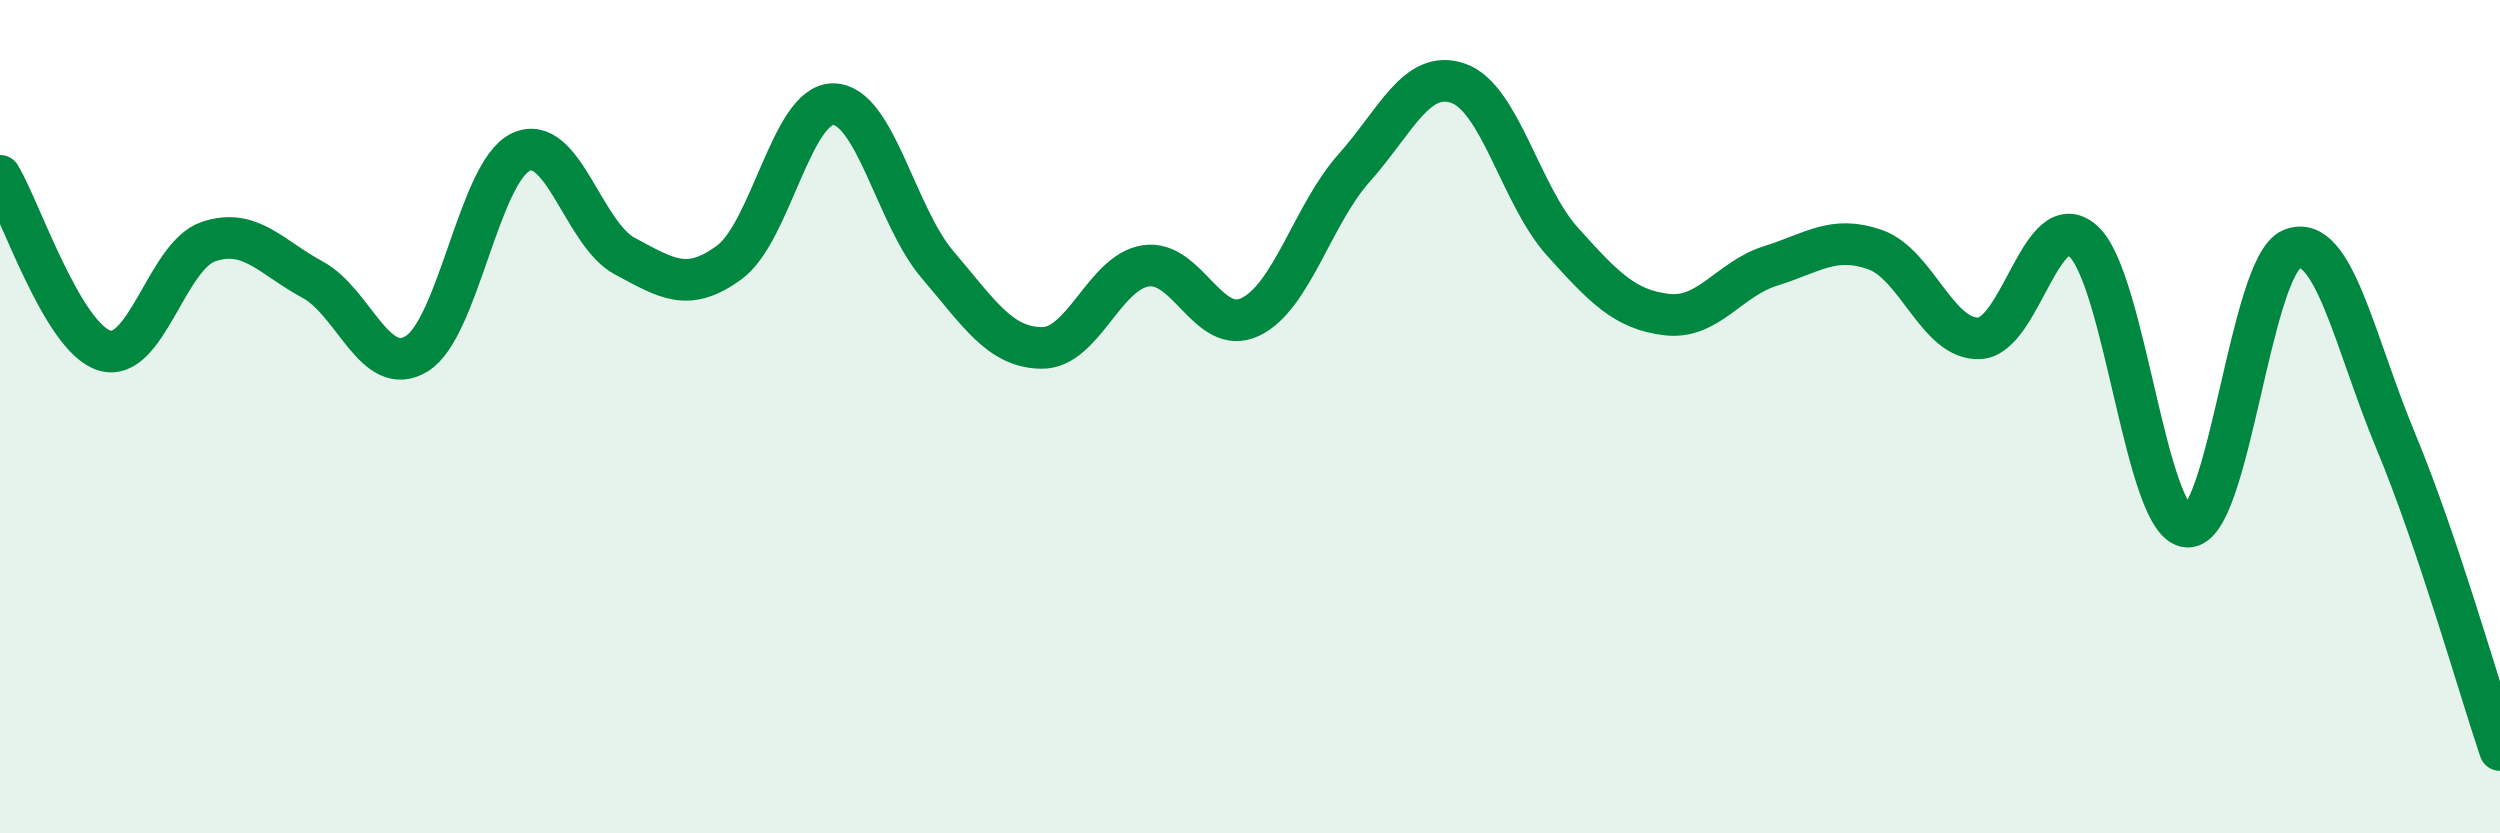
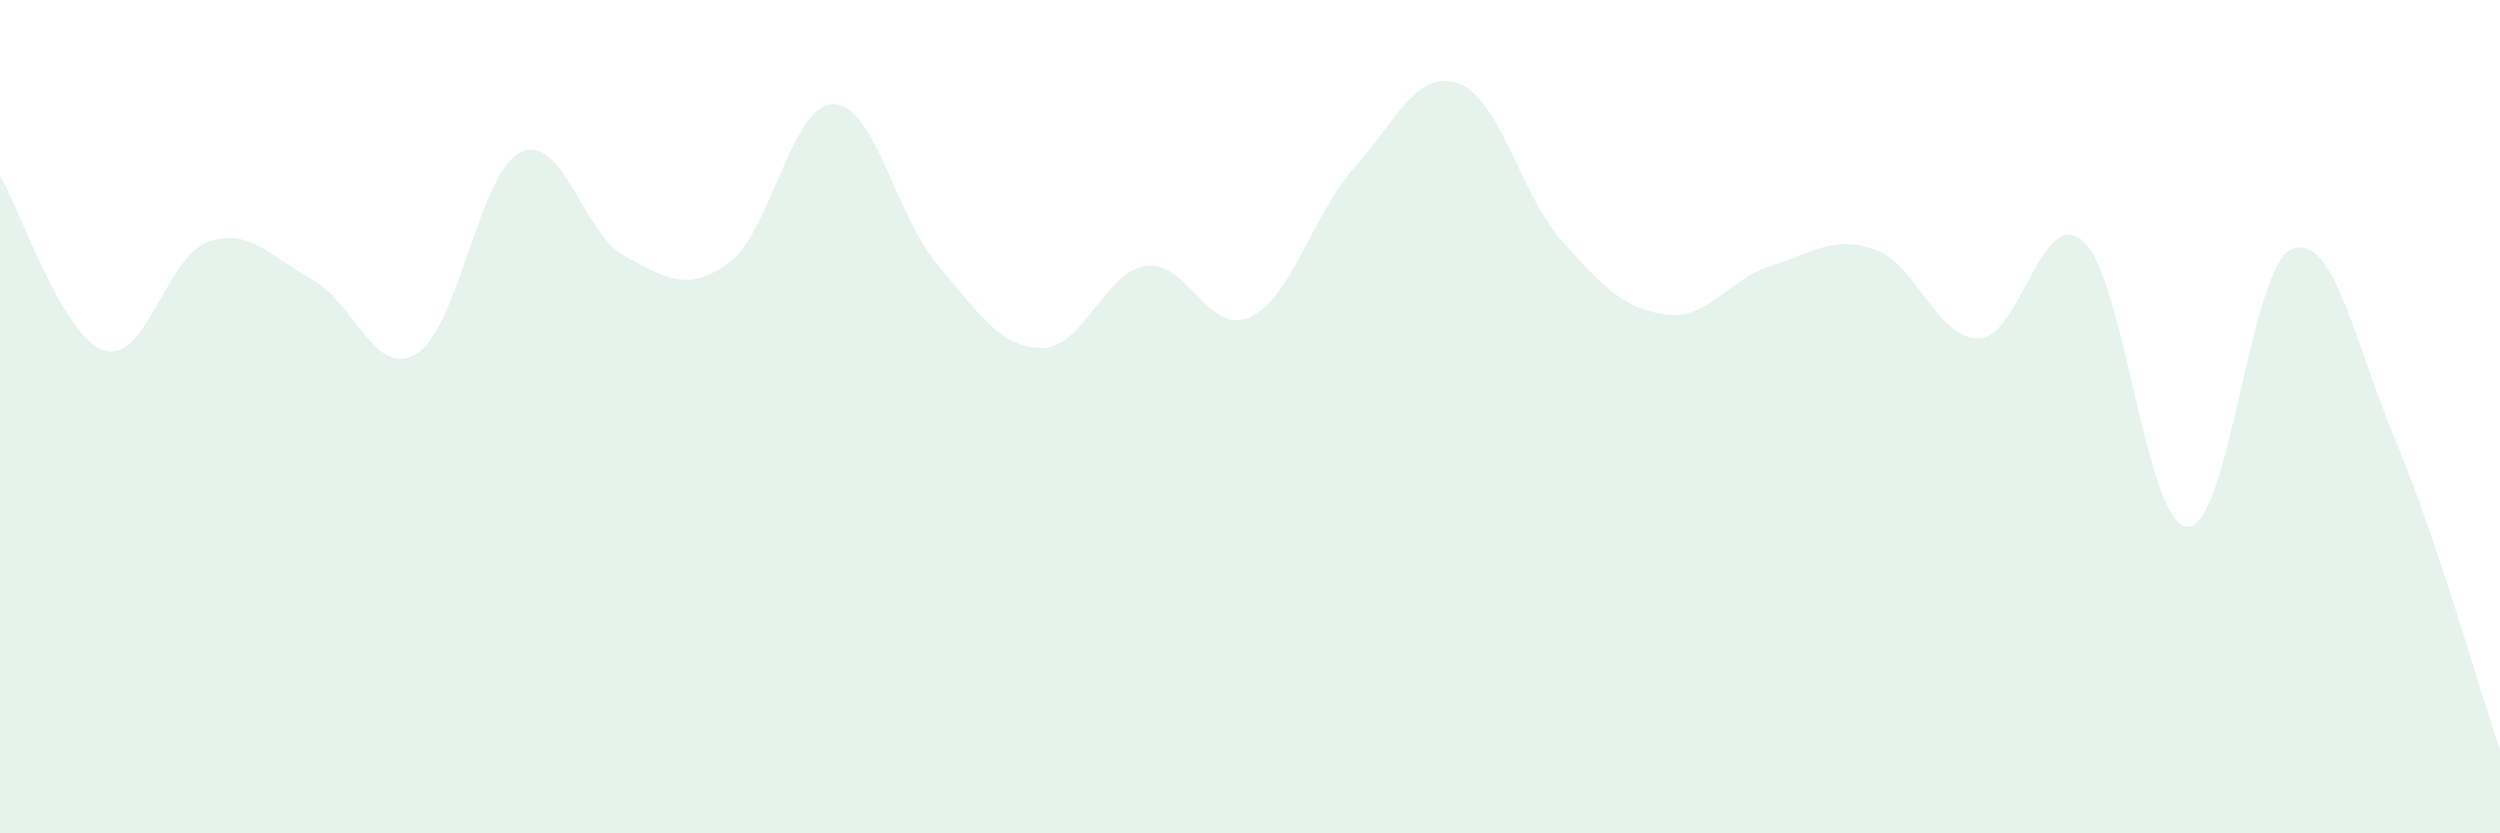
<svg xmlns="http://www.w3.org/2000/svg" width="60" height="20" viewBox="0 0 60 20">
  <path d="M 0,4.22 C 0.5,5.06 1.5,8.09 2.5,8.41 C 3.5,8.73 4,6.14 5,5.8 C 6,5.46 6.5,6.17 7.5,6.71 C 8.5,7.25 9,9.1 10,8.49 C 11,7.88 11.5,4.12 12.5,3.65 C 13.5,3.18 14,5.62 15,6.15 C 16,6.68 16.5,7.03 17.5,6.3 C 18.5,5.57 19,2.49 20,2.5 C 21,2.51 21.5,5.18 22.5,6.35 C 23.5,7.52 24,8.34 25,8.35 C 26,8.36 26.5,6.53 27.5,6.38 C 28.5,6.23 29,8.08 30,7.61 C 31,7.14 31.5,5.15 32.5,4.03 C 33.5,2.91 34,1.65 35,2 C 36,2.35 36.5,4.69 37.5,5.8 C 38.5,6.91 39,7.43 40,7.55 C 41,7.67 41.5,6.69 42.5,6.38 C 43.5,6.07 44,5.64 45,5.99 C 46,6.34 46.5,8.16 47.5,8.12 C 48.5,8.08 49,4.89 50,5.79 C 51,6.69 51.5,12.6 52.5,12.64 C 53.5,12.68 54,6.39 55,5.98 C 56,5.57 56.5,8.19 57.5,10.59 C 58.5,12.99 59.5,16.52 60,18L60 20L0 20Z" fill="#008740" opacity="0.1" stroke-linecap="round" stroke-linejoin="round" />
-   <path d="M 0,4.22 C 0.5,5.06 1.5,8.09 2.5,8.41 C 3.5,8.73 4,6.14 5,5.8 C 6,5.46 6.5,6.17 7.5,6.71 C 8.5,7.25 9,9.1 10,8.49 C 11,7.88 11.5,4.12 12.5,3.65 C 13.5,3.18 14,5.62 15,6.15 C 16,6.68 16.5,7.03 17.5,6.3 C 18.5,5.57 19,2.49 20,2.5 C 21,2.51 21.5,5.18 22.5,6.35 C 23.5,7.52 24,8.34 25,8.35 C 26,8.36 26.5,6.53 27.5,6.38 C 28.5,6.23 29,8.08 30,7.61 C 31,7.14 31.5,5.15 32.5,4.03 C 33.5,2.91 34,1.65 35,2 C 36,2.35 36.5,4.69 37.5,5.8 C 38.5,6.91 39,7.43 40,7.55 C 41,7.67 41.5,6.69 42.5,6.38 C 43.5,6.07 44,5.64 45,5.99 C 46,6.34 46.5,8.16 47.5,8.12 C 48.5,8.08 49,4.89 50,5.79 C 51,6.69 51.5,12.6 52.5,12.64 C 53.5,12.68 54,6.39 55,5.98 C 56,5.57 56.5,8.19 57.5,10.59 C 58.5,12.99 59.5,16.52 60,18" stroke="#008740" stroke-width="1" fill="none" stroke-linecap="round" stroke-linejoin="round" />
</svg>